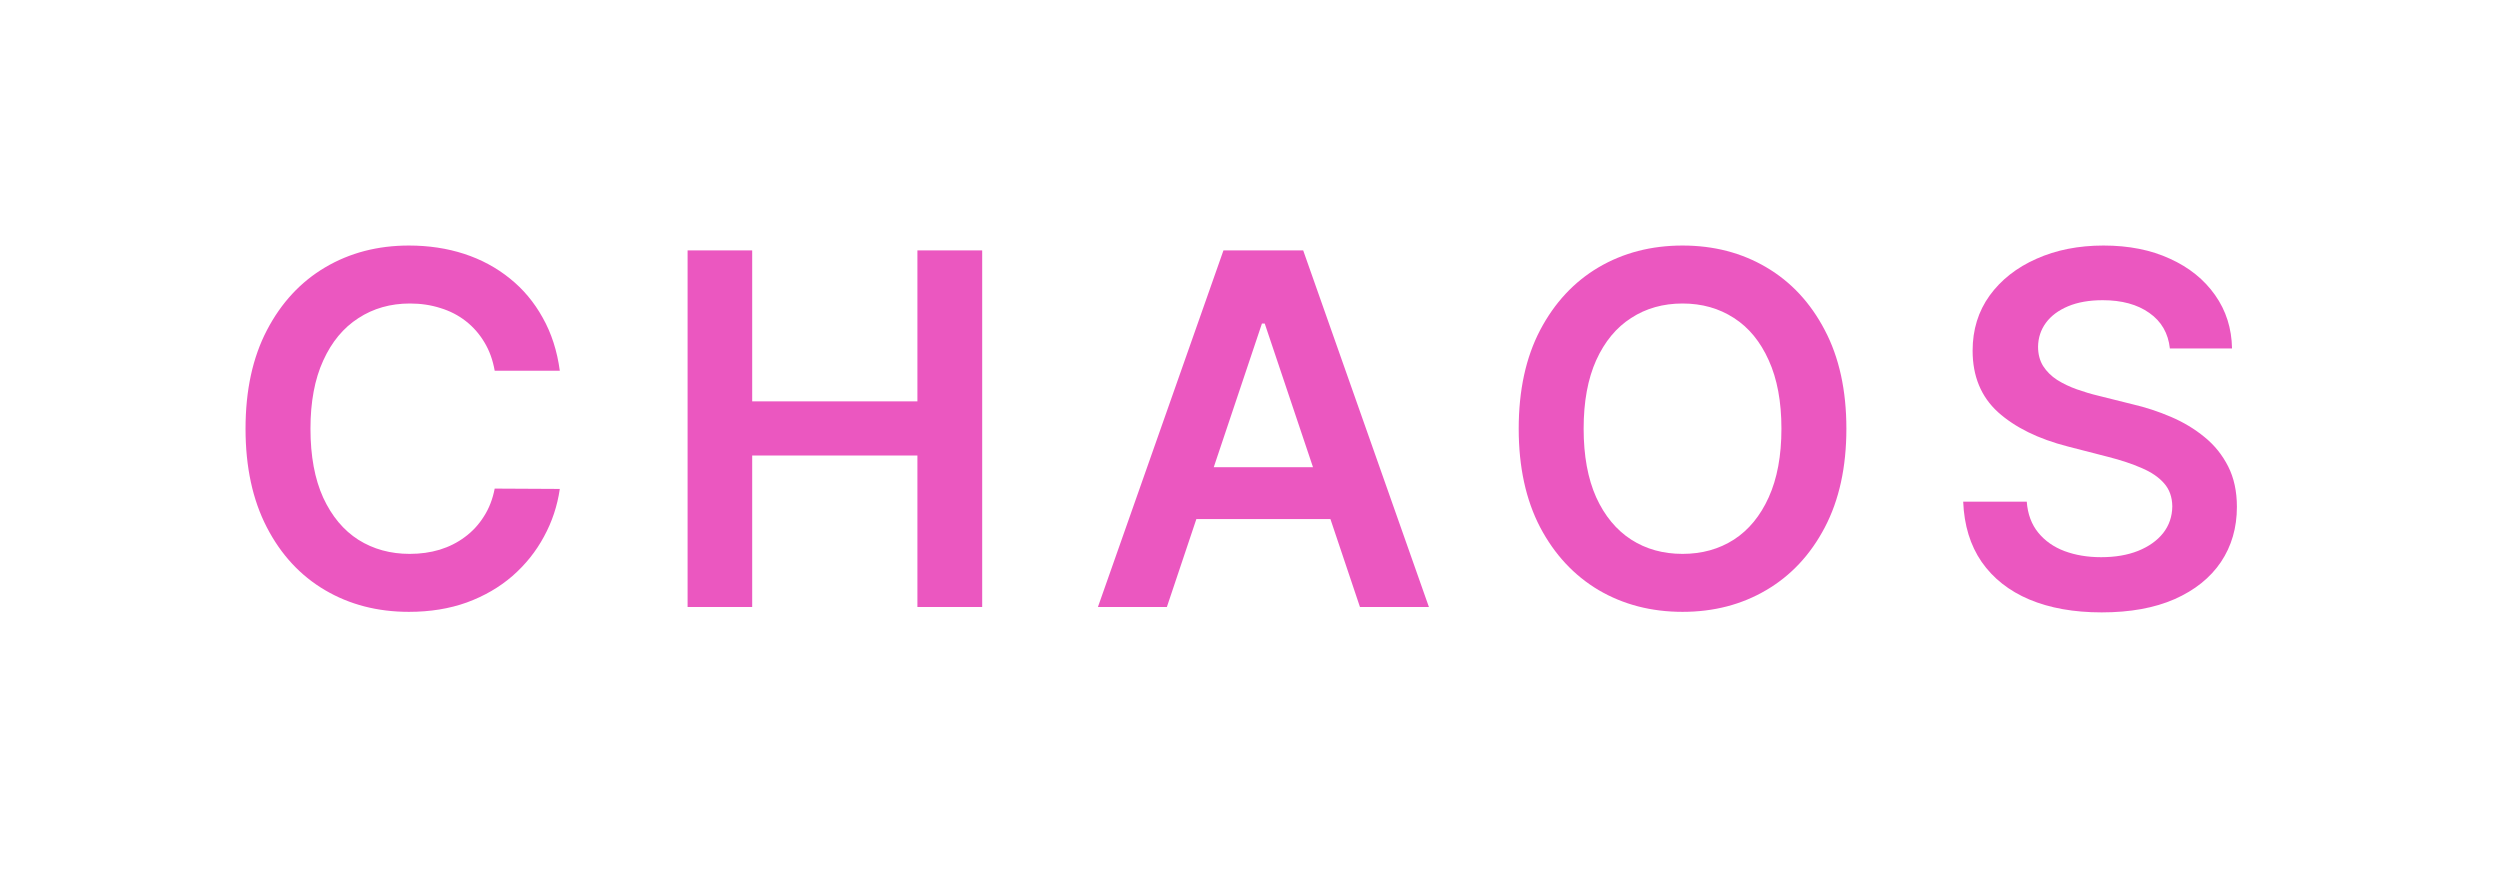
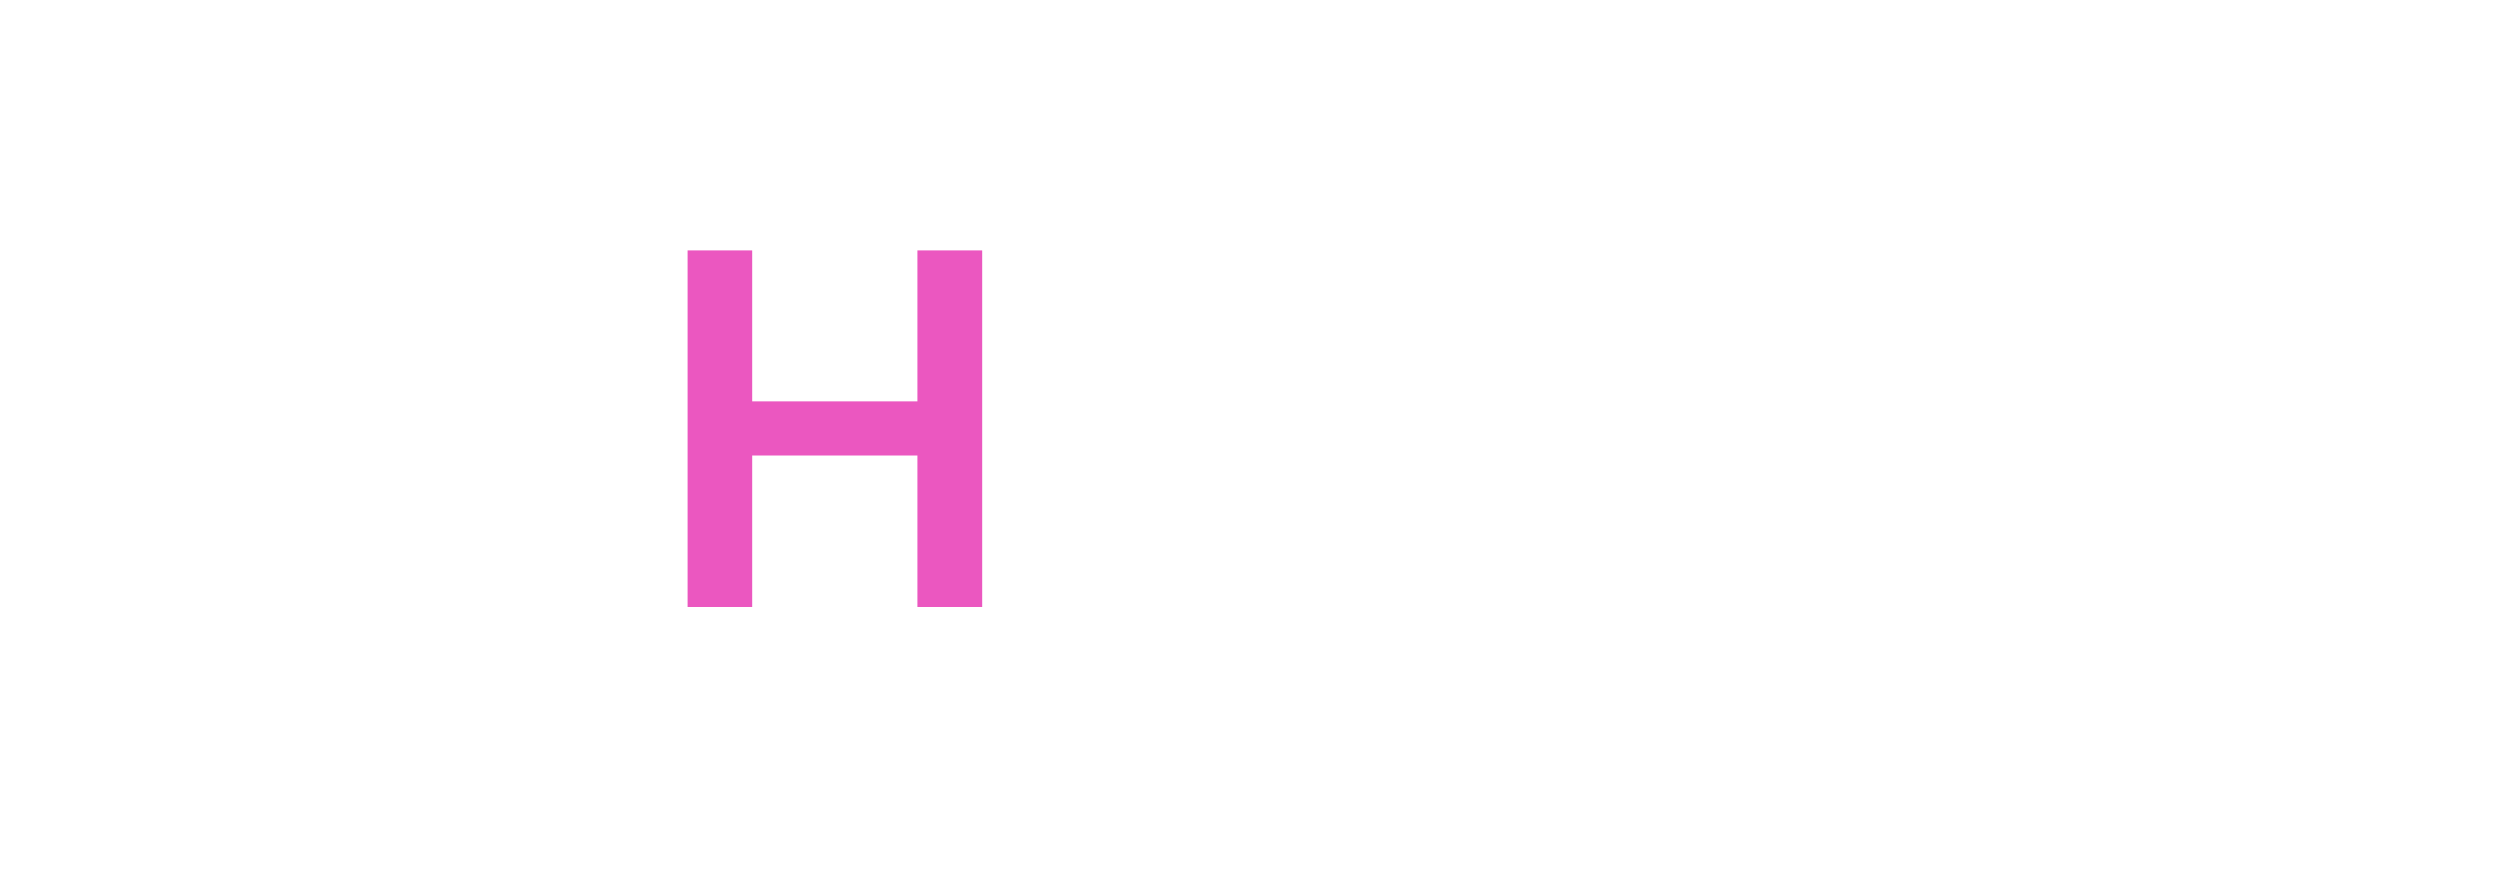
<svg xmlns="http://www.w3.org/2000/svg" fill="none" height="100%" overflow="visible" preserveAspectRatio="none" style="display: block;" viewBox="0 0 112 39" width="100%">
  <g filter="url(#filter0_f_0_31)" id="Chaos">
-     <path d="M25.079 16.608H22.162C22.079 16.13 21.925 15.706 21.702 15.337C21.478 14.962 21.2 14.645 20.867 14.385C20.534 14.125 20.155 13.93 19.728 13.8C19.307 13.665 18.852 13.597 18.363 13.597C17.495 13.597 16.725 13.816 16.055 14.253C15.384 14.684 14.858 15.319 14.479 16.156C14.099 16.988 13.909 18.005 13.909 19.206C13.909 20.428 14.099 21.457 14.479 22.294C14.864 23.127 15.389 23.756 16.055 24.182C16.725 24.603 17.492 24.814 18.355 24.814C18.834 24.814 19.281 24.752 19.697 24.627C20.118 24.497 20.495 24.307 20.828 24.057C21.166 23.808 21.45 23.501 21.678 23.137C21.912 22.773 22.073 22.357 22.162 21.889L25.079 21.904C24.97 22.664 24.733 23.376 24.369 24.042C24.011 24.707 23.54 25.295 22.957 25.805C22.375 26.309 21.694 26.704 20.914 26.99C20.134 27.271 19.268 27.411 18.317 27.411C16.913 27.411 15.659 27.086 14.557 26.436C13.454 25.786 12.586 24.848 11.952 23.62C11.317 22.393 11 20.922 11 19.206C11 17.485 11.32 16.013 11.959 14.791C12.599 13.564 13.47 12.625 14.572 11.975C15.675 11.325 16.923 11 18.317 11C19.206 11 20.032 11.125 20.797 11.374C21.561 11.624 22.242 11.991 22.84 12.474C23.439 12.953 23.93 13.54 24.315 14.237C24.705 14.929 24.96 15.719 25.079 16.608Z" fill="#EB57C0" />
    <path d="M30.804 27.193V11.218H33.698V17.981H41.1V11.218H44.002V27.193H41.1V20.407H33.698V27.193H30.804Z" fill="#EB57C0" />
-     <path d="M52.276 27.193H49.187L54.811 11.218H58.383L64.015 27.193H60.926L56.66 14.494H56.535L52.276 27.193ZM52.377 20.93H60.801V23.254H52.377V20.93Z" fill="#EB57C0" />
-     <path d="M82.718 19.206C82.718 20.927 82.395 22.401 81.751 23.628C81.111 24.85 80.237 25.786 79.13 26.436C78.027 27.086 76.777 27.411 75.378 27.411C73.979 27.411 72.726 27.086 71.618 26.436C70.516 25.781 69.642 24.843 68.997 23.62C68.358 22.393 68.038 20.922 68.038 19.206C68.038 17.485 68.358 16.013 68.997 14.791C69.642 13.564 70.516 12.625 71.618 11.975C72.726 11.325 73.979 11 75.378 11C76.777 11 78.027 11.325 79.13 11.975C80.237 12.625 81.111 13.564 81.751 14.791C82.395 16.013 82.718 17.485 82.718 19.206ZM79.808 19.206C79.808 17.994 79.618 16.972 79.239 16.14C78.864 15.303 78.344 14.671 77.679 14.245C77.013 13.813 76.246 13.597 75.378 13.597C74.509 13.597 73.742 13.813 73.077 14.245C72.411 14.671 71.889 15.303 71.509 16.14C71.135 16.972 70.947 17.994 70.947 19.206C70.947 20.417 71.135 21.442 71.509 22.279C71.889 23.111 72.411 23.743 73.077 24.174C73.742 24.601 74.509 24.814 75.378 24.814C76.246 24.814 77.013 24.601 77.679 24.174C78.344 23.743 78.864 23.111 79.239 22.279C79.618 21.442 79.808 20.417 79.808 19.206Z" fill="#EB57C0" />
-     <path d="M97.21 15.61C97.137 14.929 96.831 14.398 96.29 14.019C95.754 13.639 95.057 13.449 94.199 13.449C93.596 13.449 93.079 13.54 92.647 13.722C92.216 13.904 91.885 14.151 91.656 14.463C91.428 14.775 91.311 15.131 91.305 15.532C91.305 15.865 91.381 16.153 91.532 16.398C91.688 16.642 91.898 16.85 92.163 17.022C92.429 17.188 92.722 17.328 93.045 17.443C93.367 17.557 93.692 17.654 94.02 17.732L95.517 18.106C96.121 18.246 96.701 18.436 97.257 18.675C97.819 18.915 98.32 19.216 98.762 19.58C99.21 19.944 99.563 20.384 99.823 20.898C100.083 21.413 100.213 22.016 100.213 22.708C100.213 23.644 99.974 24.468 99.496 25.181C99.017 25.888 98.326 26.442 97.421 26.842C96.521 27.237 95.432 27.435 94.153 27.435C92.91 27.435 91.831 27.242 90.915 26.858C90.005 26.473 89.293 25.911 88.778 25.173C88.269 24.434 87.993 23.535 87.951 22.474H90.799C90.84 23.03 91.012 23.493 91.313 23.862C91.615 24.232 92.007 24.507 92.491 24.689C92.98 24.871 93.526 24.962 94.129 24.962C94.758 24.962 95.309 24.869 95.783 24.681C96.261 24.489 96.636 24.224 96.906 23.886C97.176 23.543 97.314 23.142 97.319 22.684C97.314 22.268 97.192 21.925 96.953 21.655C96.714 21.379 96.378 21.151 95.947 20.968C95.52 20.781 95.021 20.615 94.449 20.469L92.632 20.001C91.316 19.663 90.276 19.151 89.511 18.465C88.752 17.773 88.373 16.855 88.373 15.711C88.373 14.77 88.627 13.946 89.137 13.239C89.652 12.531 90.351 11.983 91.235 11.593C92.119 11.198 93.12 11 94.238 11C95.372 11 96.365 11.198 97.218 11.593C98.076 11.983 98.749 12.526 99.238 13.223C99.727 13.915 99.979 14.71 99.995 15.61H97.21Z" fill="#EB57C0" />
  </g>
  <defs>
    <filter color-interpolation-filters="sRGB" filterUnits="userSpaceOnUse" height="38.435" id="filter0_f_0_31" width="111.213" x="0" y="0">
      <feFlood flood-opacity="0" result="BackgroundImageFix" />
      <feBlend in="SourceGraphic" in2="BackgroundImageFix" mode="normal" result="shape" />
      <feGaussianBlur result="effect1_foregroundBlur_0_31" stdDeviation="5.5" />
    </filter>
  </defs>
</svg>